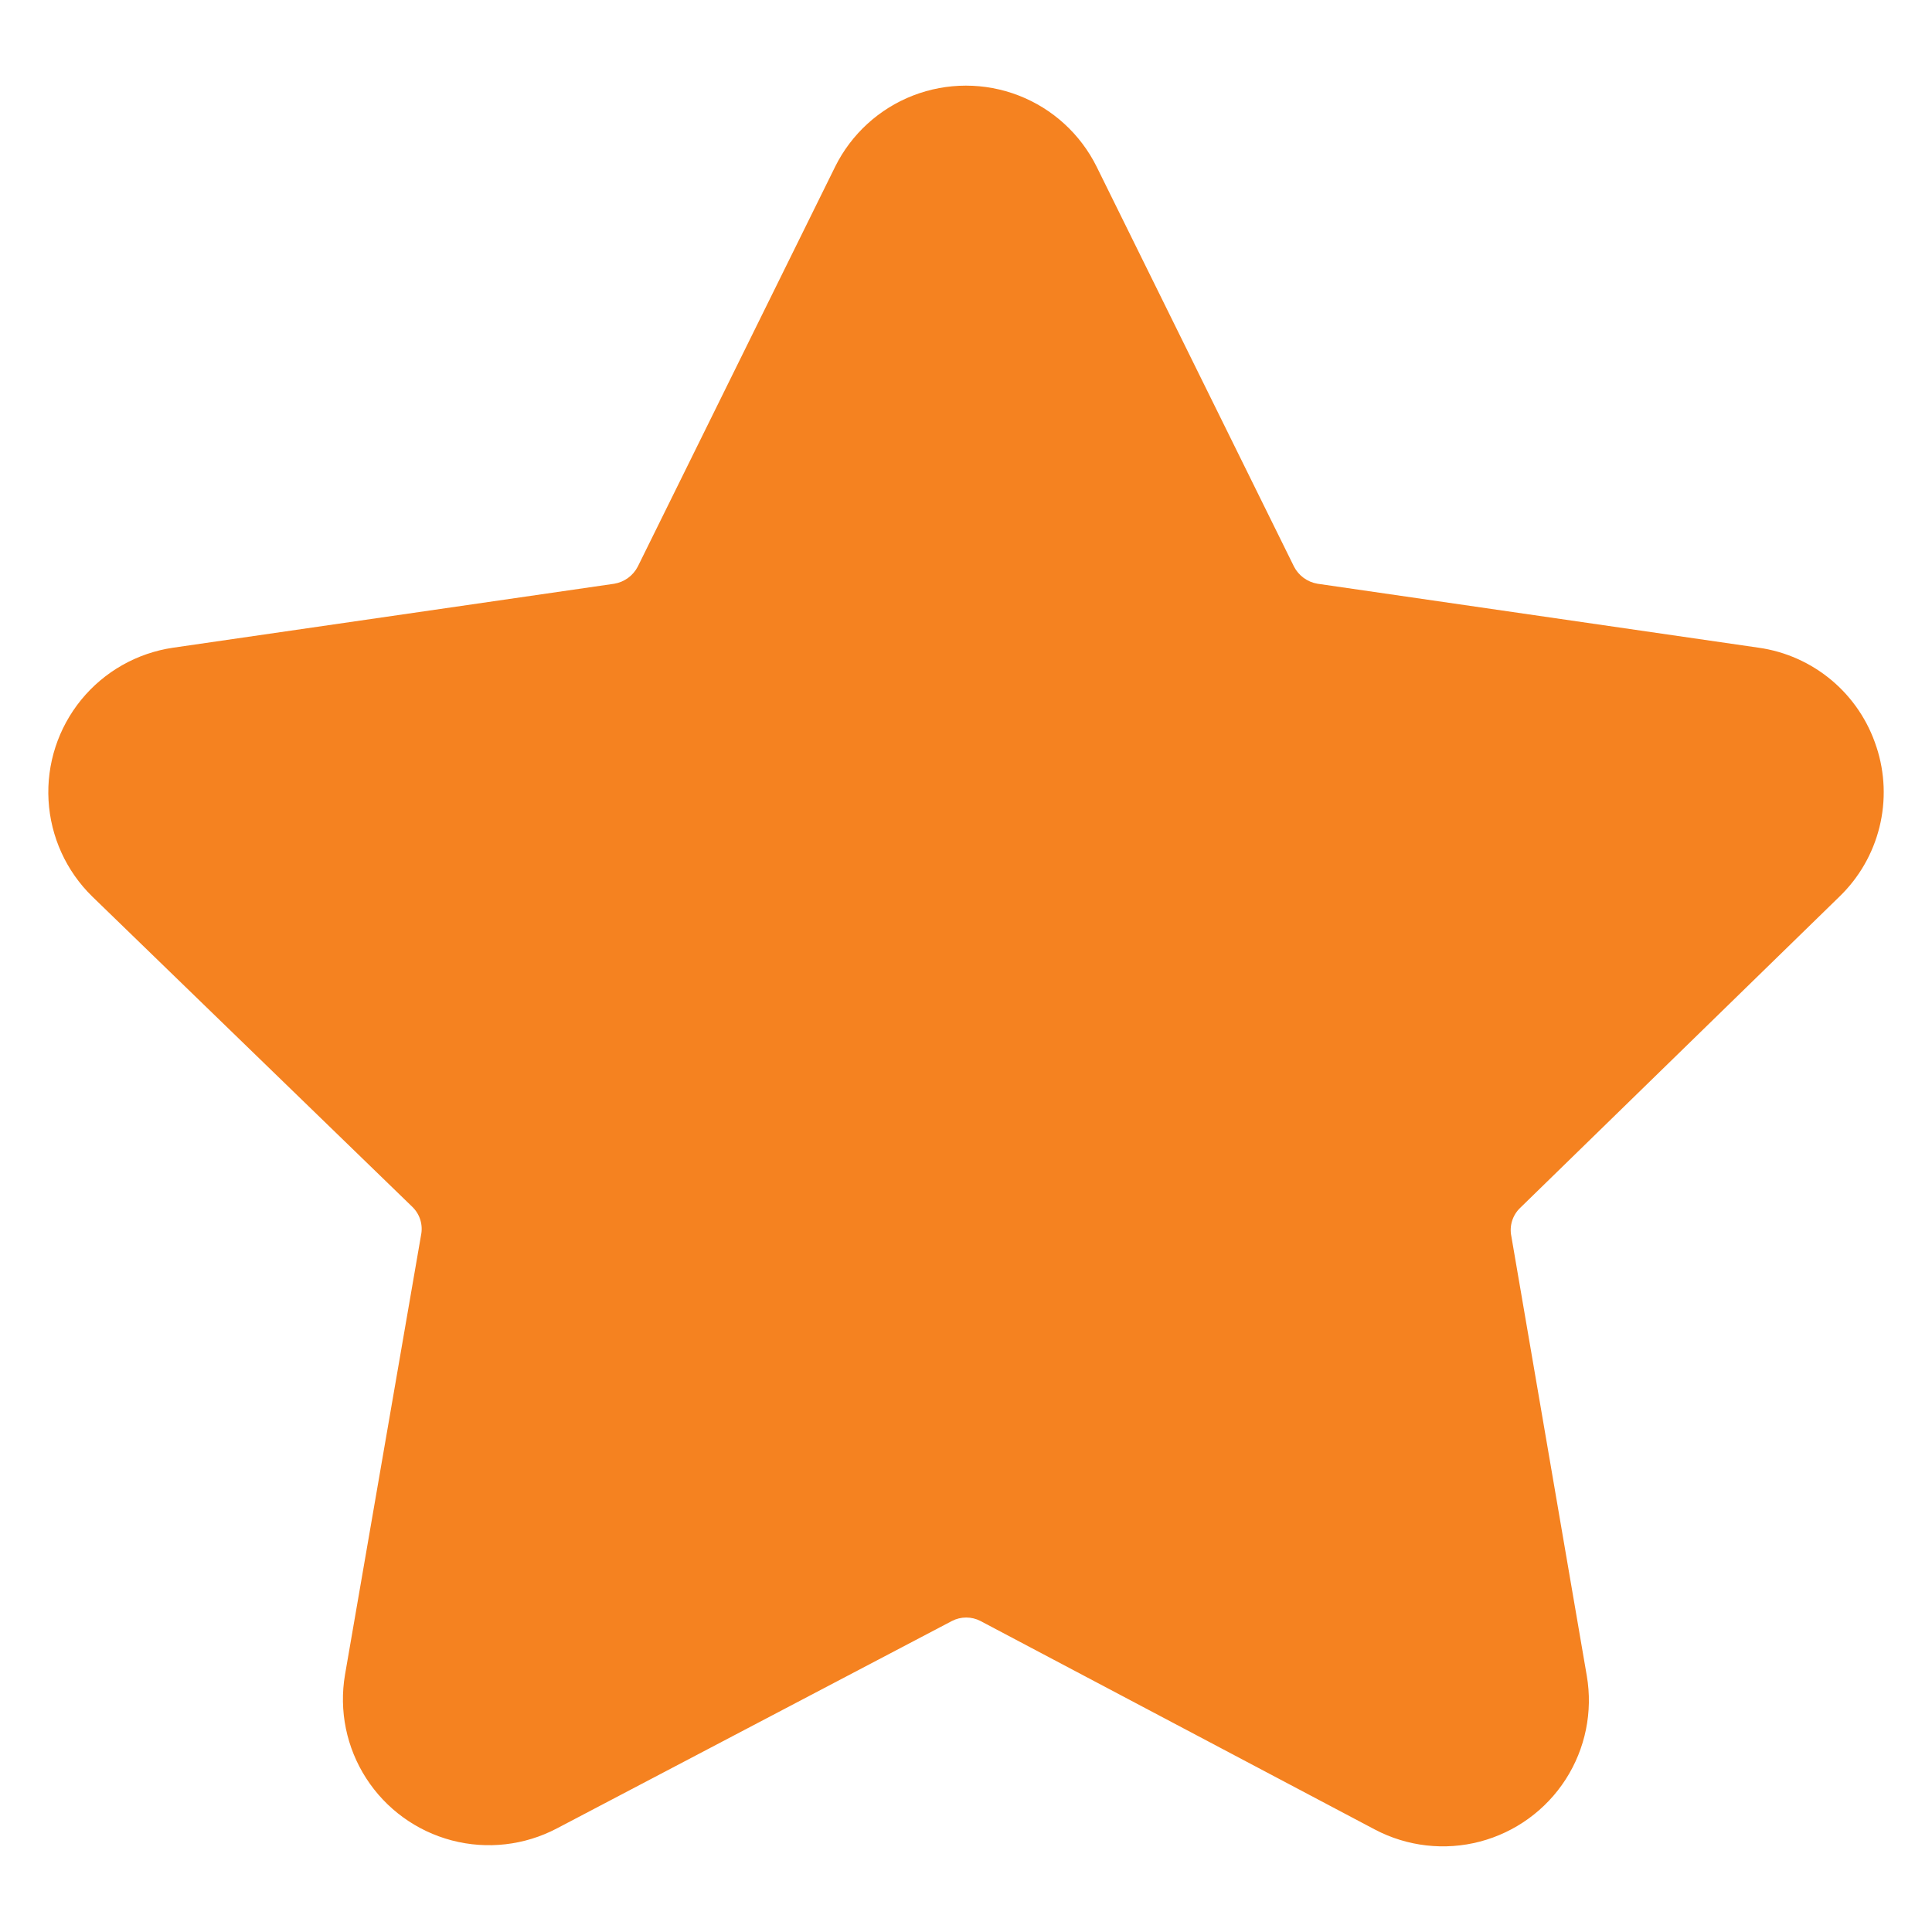
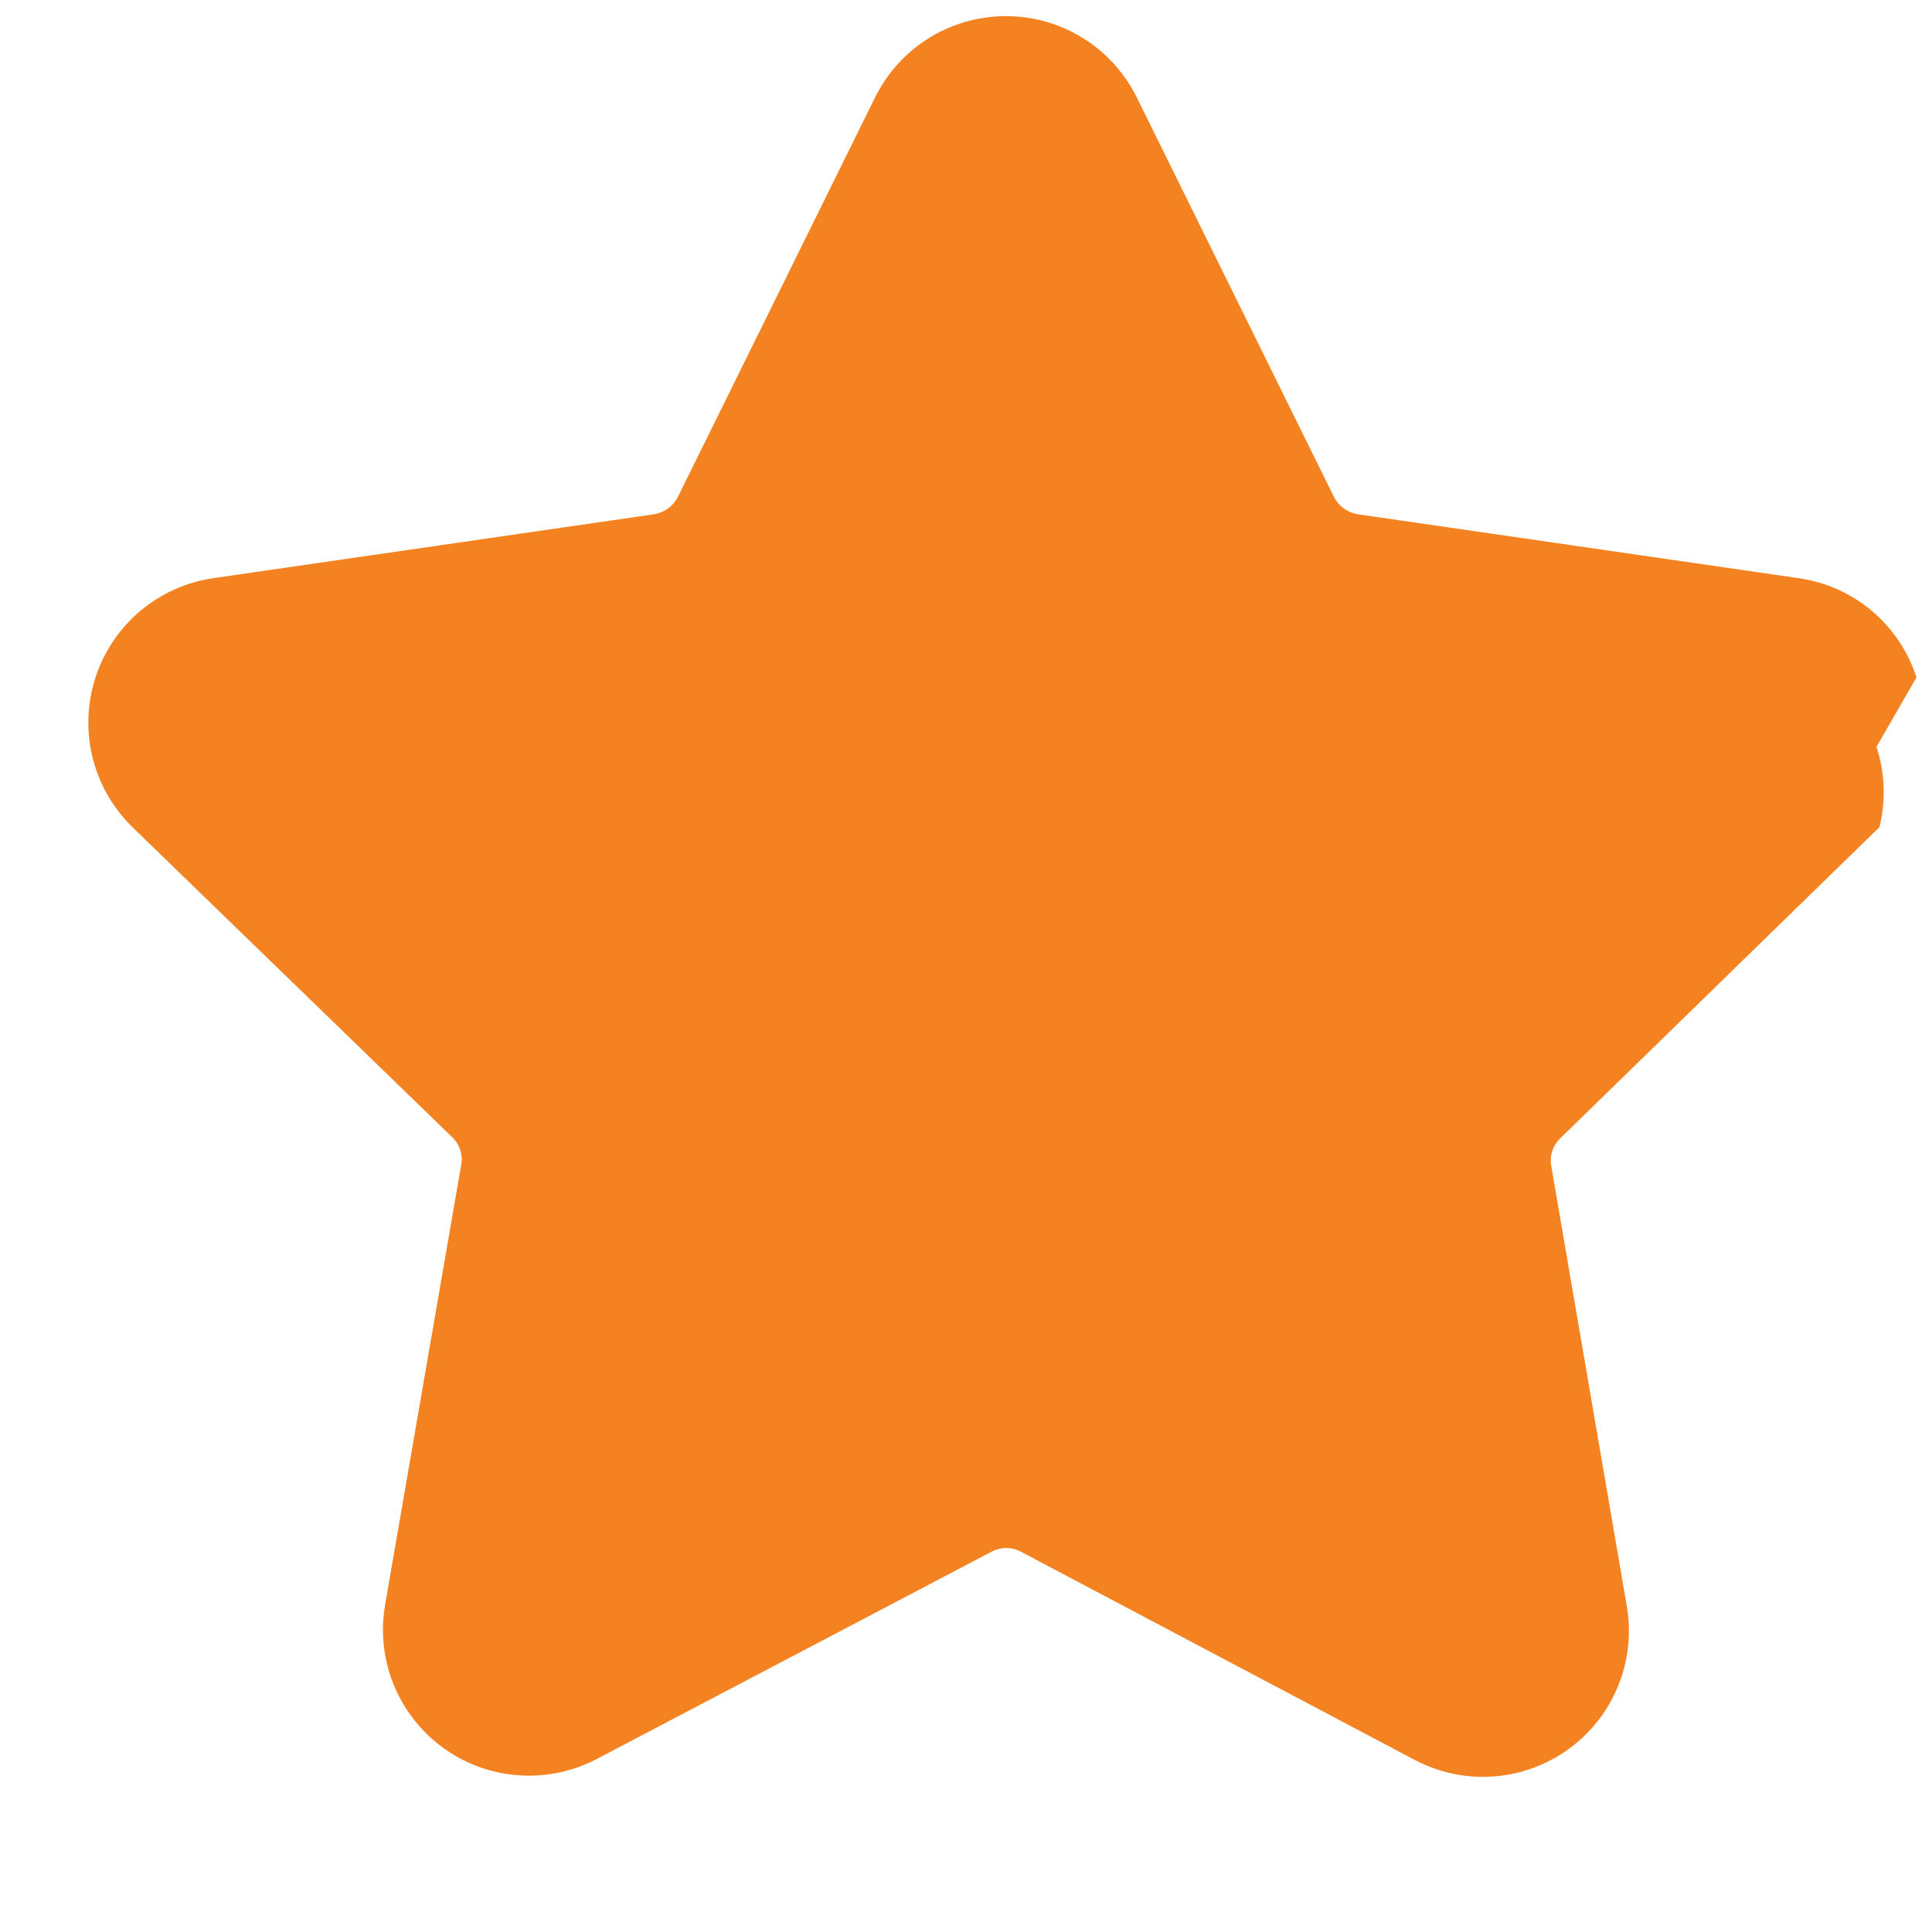
<svg xmlns="http://www.w3.org/2000/svg" version="1.1" id="Layer_1" x="0px" y="0px" width="1200px" height="1200px" viewBox="0 0 1200 1200" enable-background="new 0 0 1200 1200" xml:space="preserve">
-   <path fill="#F58220" d="M1165.5,463.92c5.293,16.09,5.953,33.348,1.875,49.801c-4.063,16.438-12.672,31.41-24.863,43.176  l-198.25,193.28c-4.809,4.574-6.91,11.32-5.516,17.816l46.844,272.89v-0.012c3.828,22.352-0.871,45.328-13.156,64.387  c-12.277,19.047-31.262,32.812-53.195,38.582c-21.93,5.754-45.215,3.082-65.281-7.492l-244.93-129.5  c-5.578-2.906-12.227-2.906-17.805,0l-245.29,128.79c-20.066,10.574-43.352,13.234-65.281,7.48s-40.914-19.52-53.195-38.582  c-12.289-19.059-16.984-42.023-13.16-64.375l47.203-272.89c1.379-6.484-0.707-13.246-5.527-17.805l-198.61-192.57  c-16.227-15.816-25.93-37.152-27.211-59.777s5.965-44.902,20.289-62.461c14.34-17.559,34.73-29.102,57.145-32.367l273.96-39.723  c6.289-1.055,11.703-5.02,14.613-10.688l122.55-248.3v-0.012c10.051-20.277,27.324-36.059,48.422-44.246  c21.098-8.176,44.508-8.176,65.605,0c21.098,8.187,38.367,23.969,48.422,44.246l122.55,248.3v0.012  c2.906,5.664,8.324,9.629,14.613,10.688l273.96,39.723c16.75,2.359,32.504,9.395,45.449,20.289  c12.945,10.898,22.566,25.223,27.758,41.34L1165.5,463.92z" />
+   <path fill="#F58220" d="M1165.5,463.92c5.293,16.09,5.953,33.348,1.875,49.801l-198.25,193.28c-4.809,4.574-6.91,11.32-5.516,17.816l46.844,272.89v-0.012c3.828,22.352-0.871,45.328-13.156,64.387  c-12.277,19.047-31.262,32.812-53.195,38.582c-21.93,5.754-45.215,3.082-65.281-7.492l-244.93-129.5  c-5.578-2.906-12.227-2.906-17.805,0l-245.29,128.79c-20.066,10.574-43.352,13.234-65.281,7.48s-40.914-19.52-53.195-38.582  c-12.289-19.059-16.984-42.023-13.16-64.375l47.203-272.89c1.379-6.484-0.707-13.246-5.527-17.805l-198.61-192.57  c-16.227-15.816-25.93-37.152-27.211-59.777s5.965-44.902,20.289-62.461c14.34-17.559,34.73-29.102,57.145-32.367l273.96-39.723  c6.289-1.055,11.703-5.02,14.613-10.688l122.55-248.3v-0.012c10.051-20.277,27.324-36.059,48.422-44.246  c21.098-8.176,44.508-8.176,65.605,0c21.098,8.187,38.367,23.969,48.422,44.246l122.55,248.3v0.012  c2.906,5.664,8.324,9.629,14.613,10.688l273.96,39.723c16.75,2.359,32.504,9.395,45.449,20.289  c12.945,10.898,22.566,25.223,27.758,41.34L1165.5,463.92z" />
</svg>